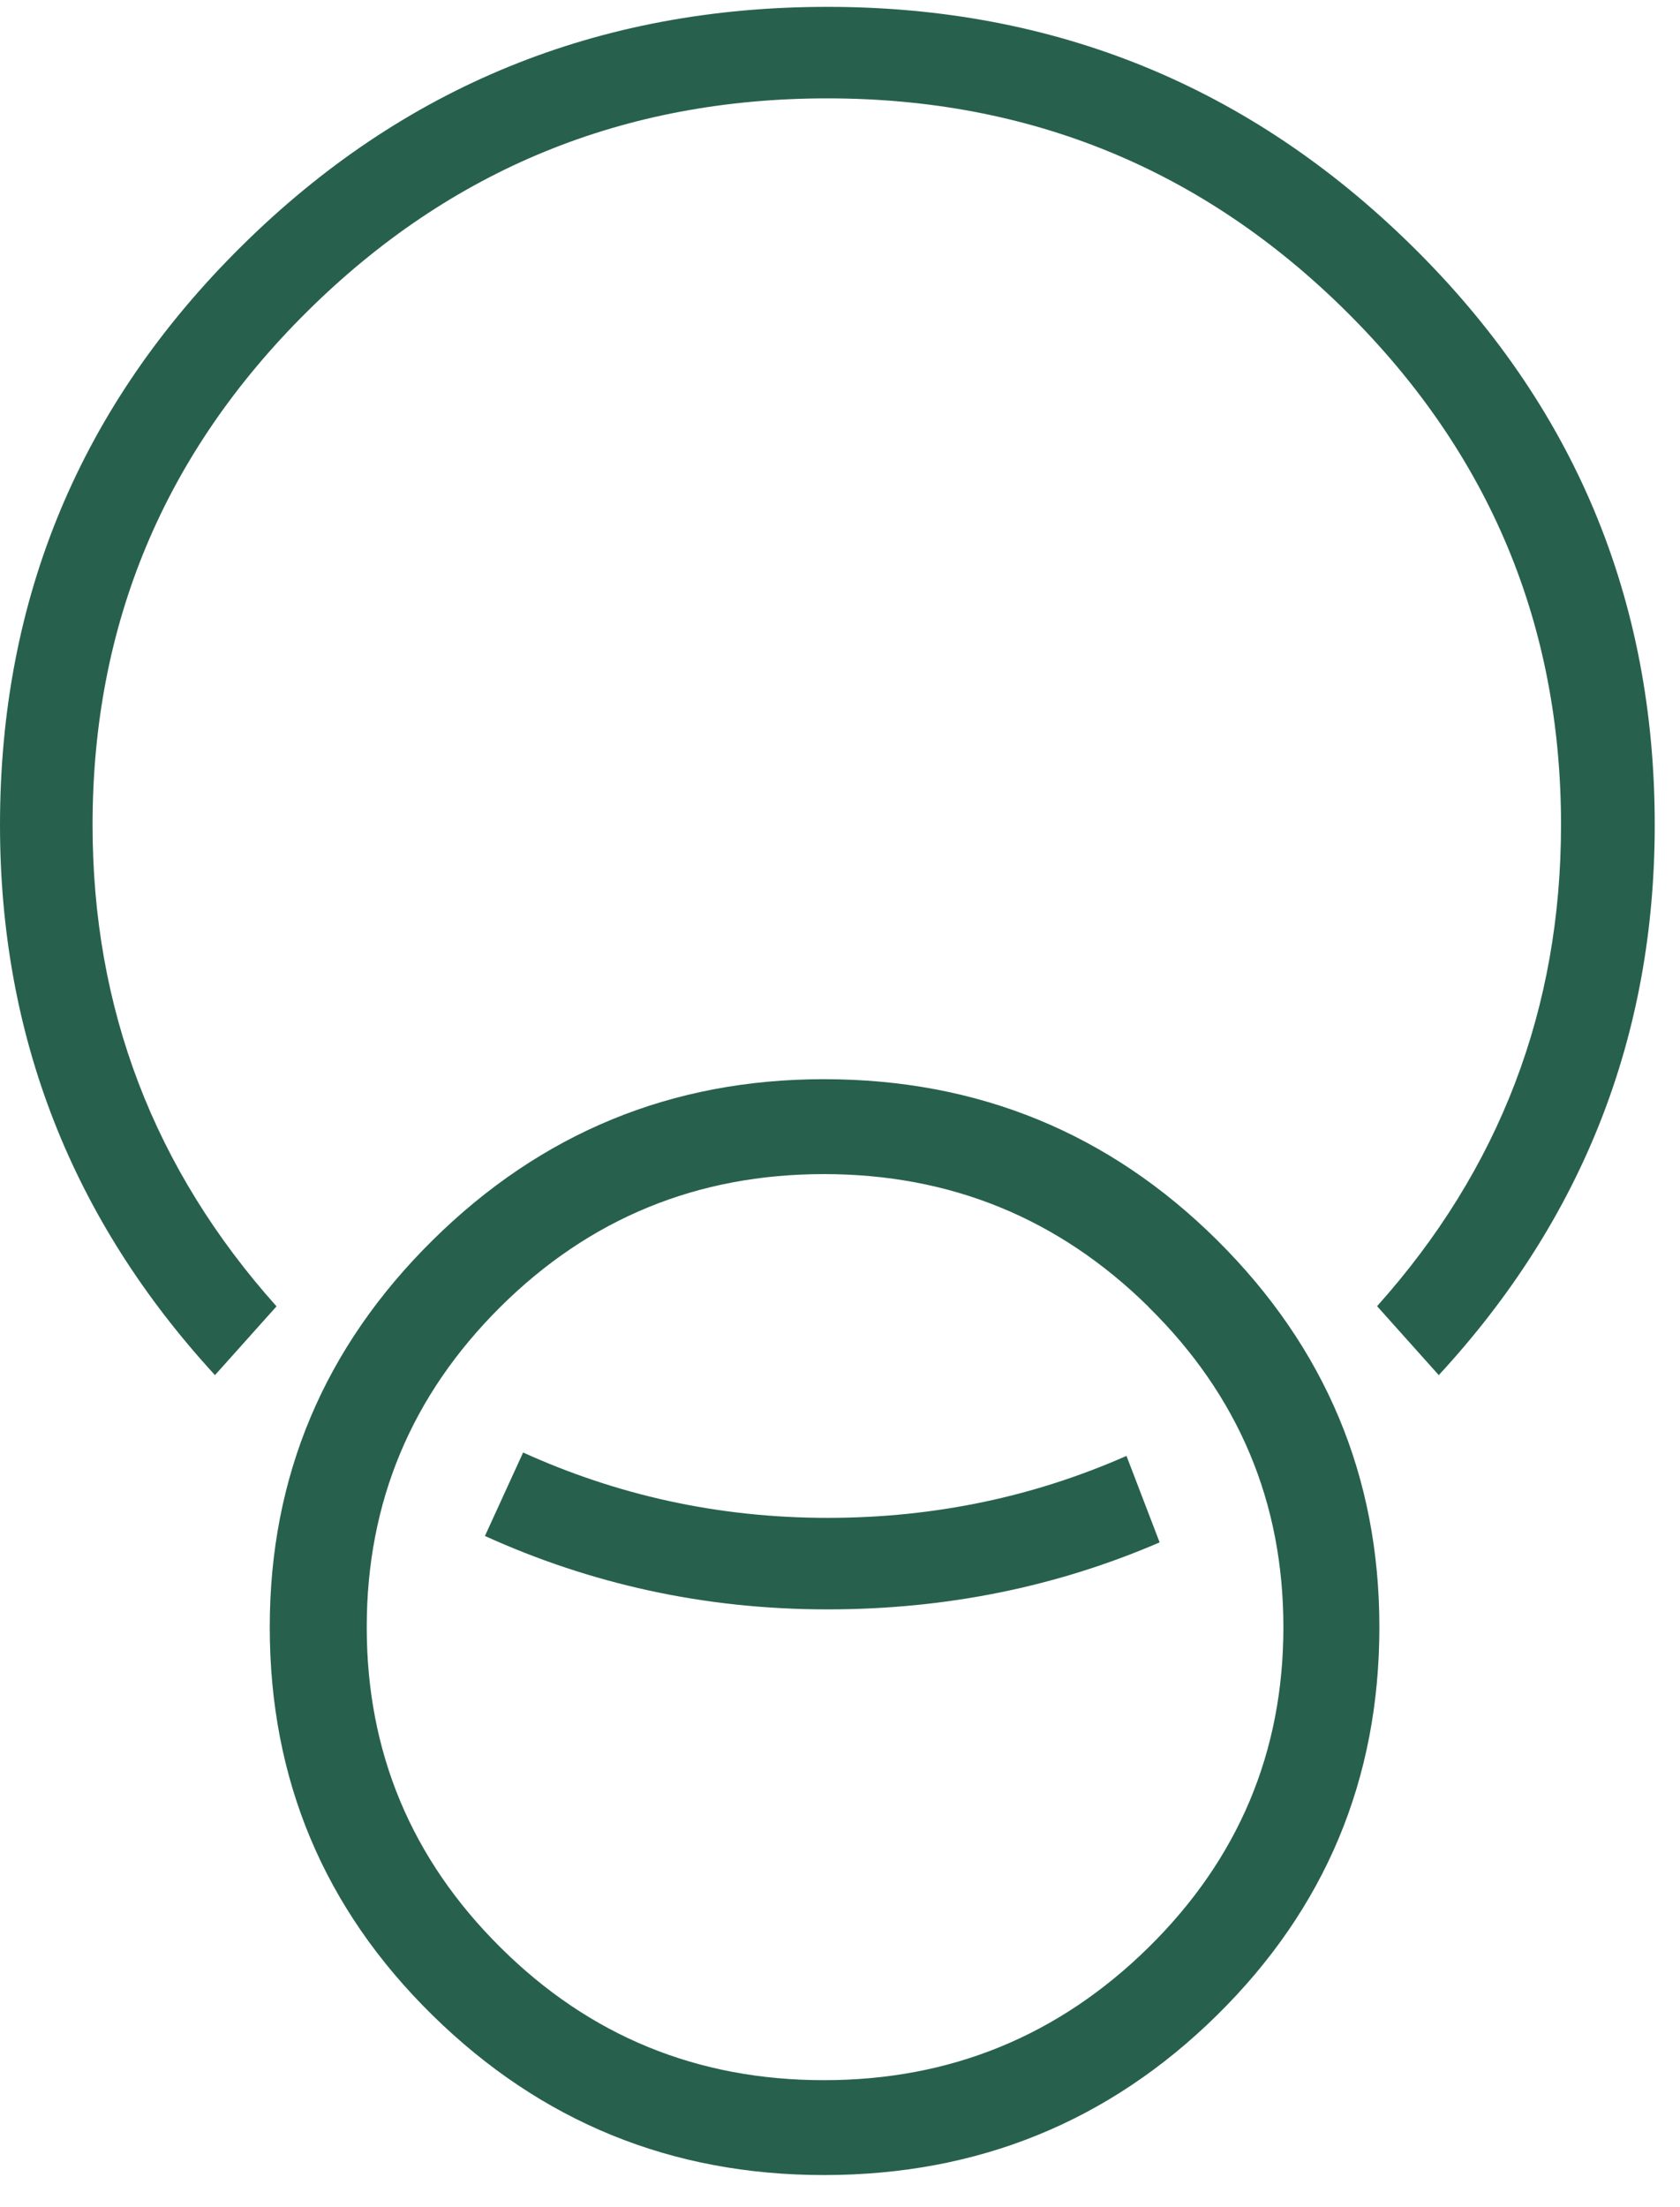
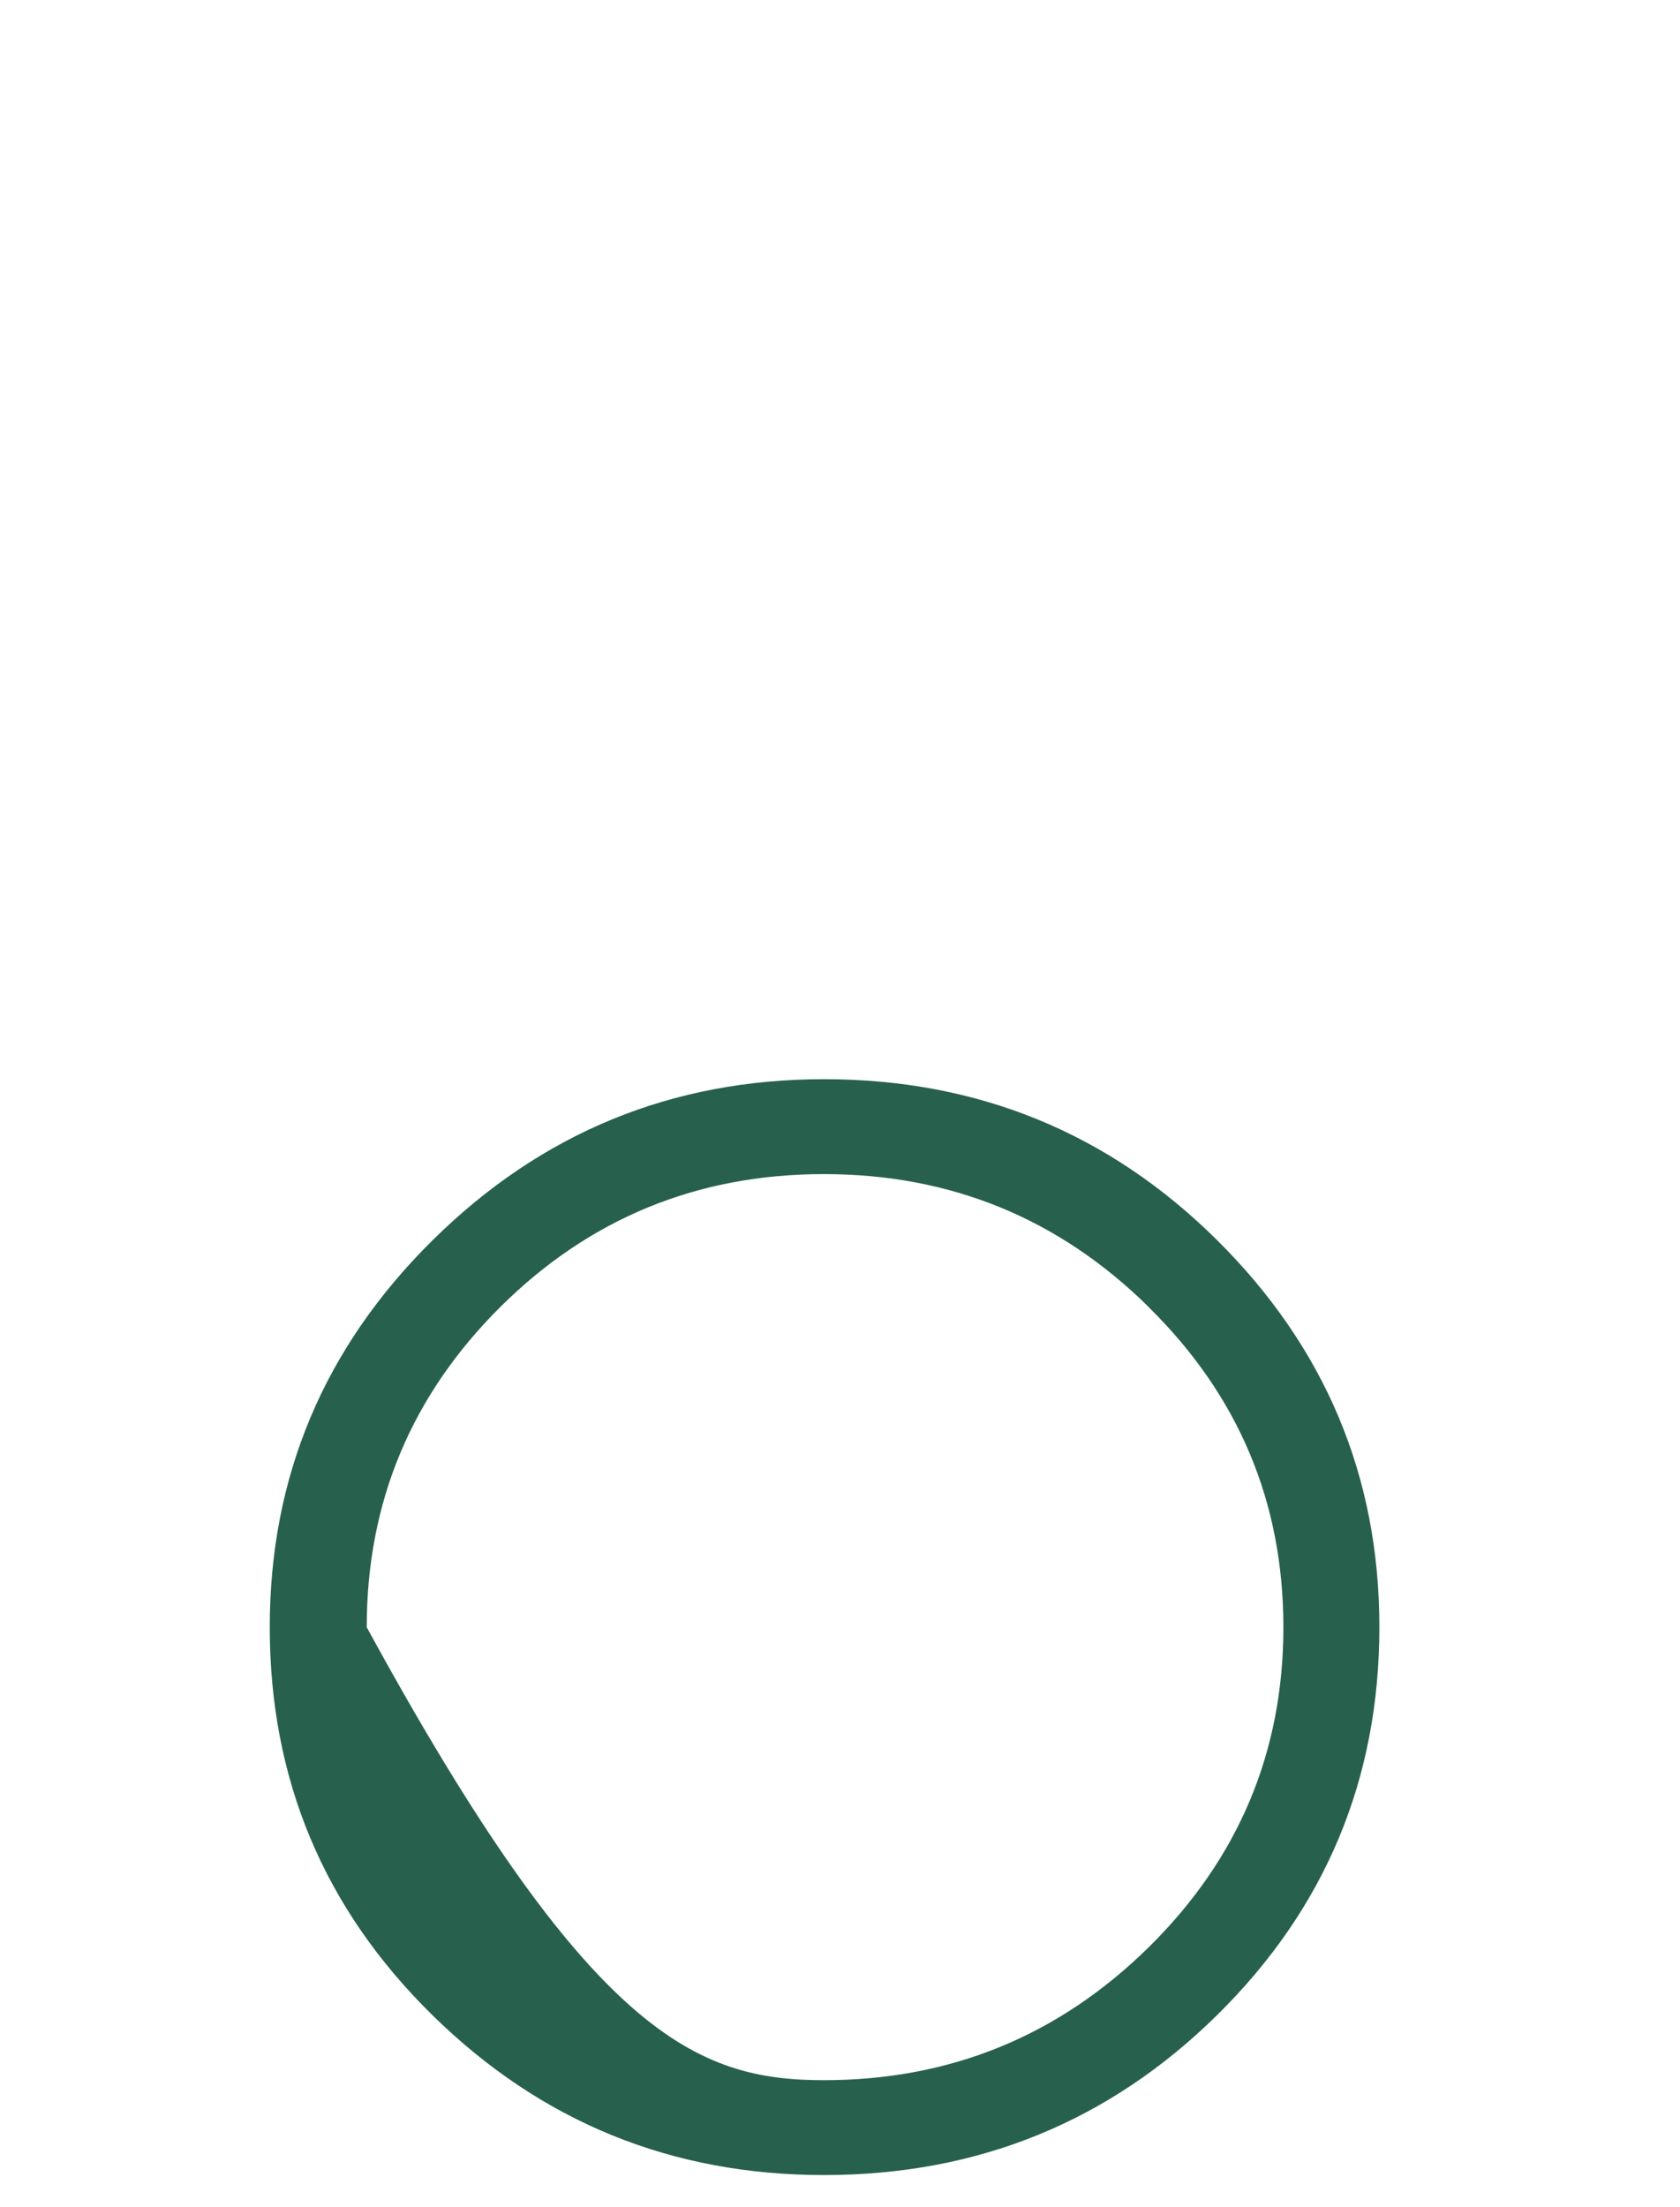
<svg xmlns="http://www.w3.org/2000/svg" width="51" height="67" viewBox="0 0 51 67" fill="none">
  <g id="Group">
-     <path id="Vector" d="M8.399 39.649L6.526 41.742C2.177 37.009 0 31.445 0 25.043C0 18.158 2.446 12.303 7.338 7.467C12.229 2.626 18.157 0.208 25.116 0.208C32.031 0.208 37.948 2.626 42.86 7.462C47.777 12.298 50.233 18.158 50.233 25.038C50.233 31.44 48.046 37.009 43.677 41.742L41.804 39.649C45.53 35.487 47.388 30.617 47.388 25.038C47.388 18.956 45.211 13.761 40.867 9.452C36.519 5.143 31.268 2.986 25.116 2.986C18.939 2.986 13.679 5.143 9.33 9.452C4.981 13.761 2.81 18.956 2.81 25.043C2.81 30.622 4.673 35.492 8.394 39.654" fill="#27614D" />
-     <path id="Vector_2" d="M14.715 46.622C17.893 48.065 21.345 48.853 25.121 48.853C28.772 48.853 32.12 48.149 35.203 46.819L34.197 44.194C31.427 45.416 28.414 46.075 25.126 46.075C21.768 46.075 18.705 45.371 15.88 44.091L14.72 46.627L14.715 46.622Z" fill="#27614D" />
-     <path id="Vector_3" d="M41.874 49.389C41.874 54.009 40.23 57.933 36.947 61.169C33.664 64.404 29.684 66.024 25.012 66.024C20.384 66.024 16.424 64.409 13.131 61.174C9.833 57.938 8.189 54.014 8.189 49.394C8.189 44.819 9.838 40.904 13.131 37.649C16.429 34.389 20.389 32.759 25.012 32.759C29.684 32.759 33.664 34.389 36.947 37.644C40.23 40.904 41.874 44.819 41.874 49.389ZM34.865 39.668C32.135 36.98 28.852 35.64 25.012 35.64C21.171 35.64 17.898 36.984 15.193 39.668C12.488 42.357 11.133 45.597 11.133 49.394C11.133 53.191 12.488 56.431 15.193 59.115C17.898 61.804 21.171 63.144 25.012 63.144C28.852 63.144 32.135 61.799 34.865 59.115C37.595 56.426 38.96 53.186 38.96 49.394C38.96 45.597 37.595 42.357 34.865 39.673" fill="#27614D" />
+     <path id="Vector_3" d="M41.874 49.389C41.874 54.009 40.23 57.933 36.947 61.169C33.664 64.404 29.684 66.024 25.012 66.024C20.384 66.024 16.424 64.409 13.131 61.174C9.833 57.938 8.189 54.014 8.189 49.394C8.189 44.819 9.838 40.904 13.131 37.649C16.429 34.389 20.389 32.759 25.012 32.759C29.684 32.759 33.664 34.389 36.947 37.644C40.23 40.904 41.874 44.819 41.874 49.389ZM34.865 39.668C32.135 36.98 28.852 35.64 25.012 35.64C21.171 35.64 17.898 36.984 15.193 39.668C12.488 42.357 11.133 45.597 11.133 49.394C17.898 61.804 21.171 63.144 25.012 63.144C28.852 63.144 32.135 61.799 34.865 59.115C37.595 56.426 38.96 53.186 38.96 49.394C38.96 45.597 37.595 42.357 34.865 39.673" fill="#27614D" />
  </g>
</svg>